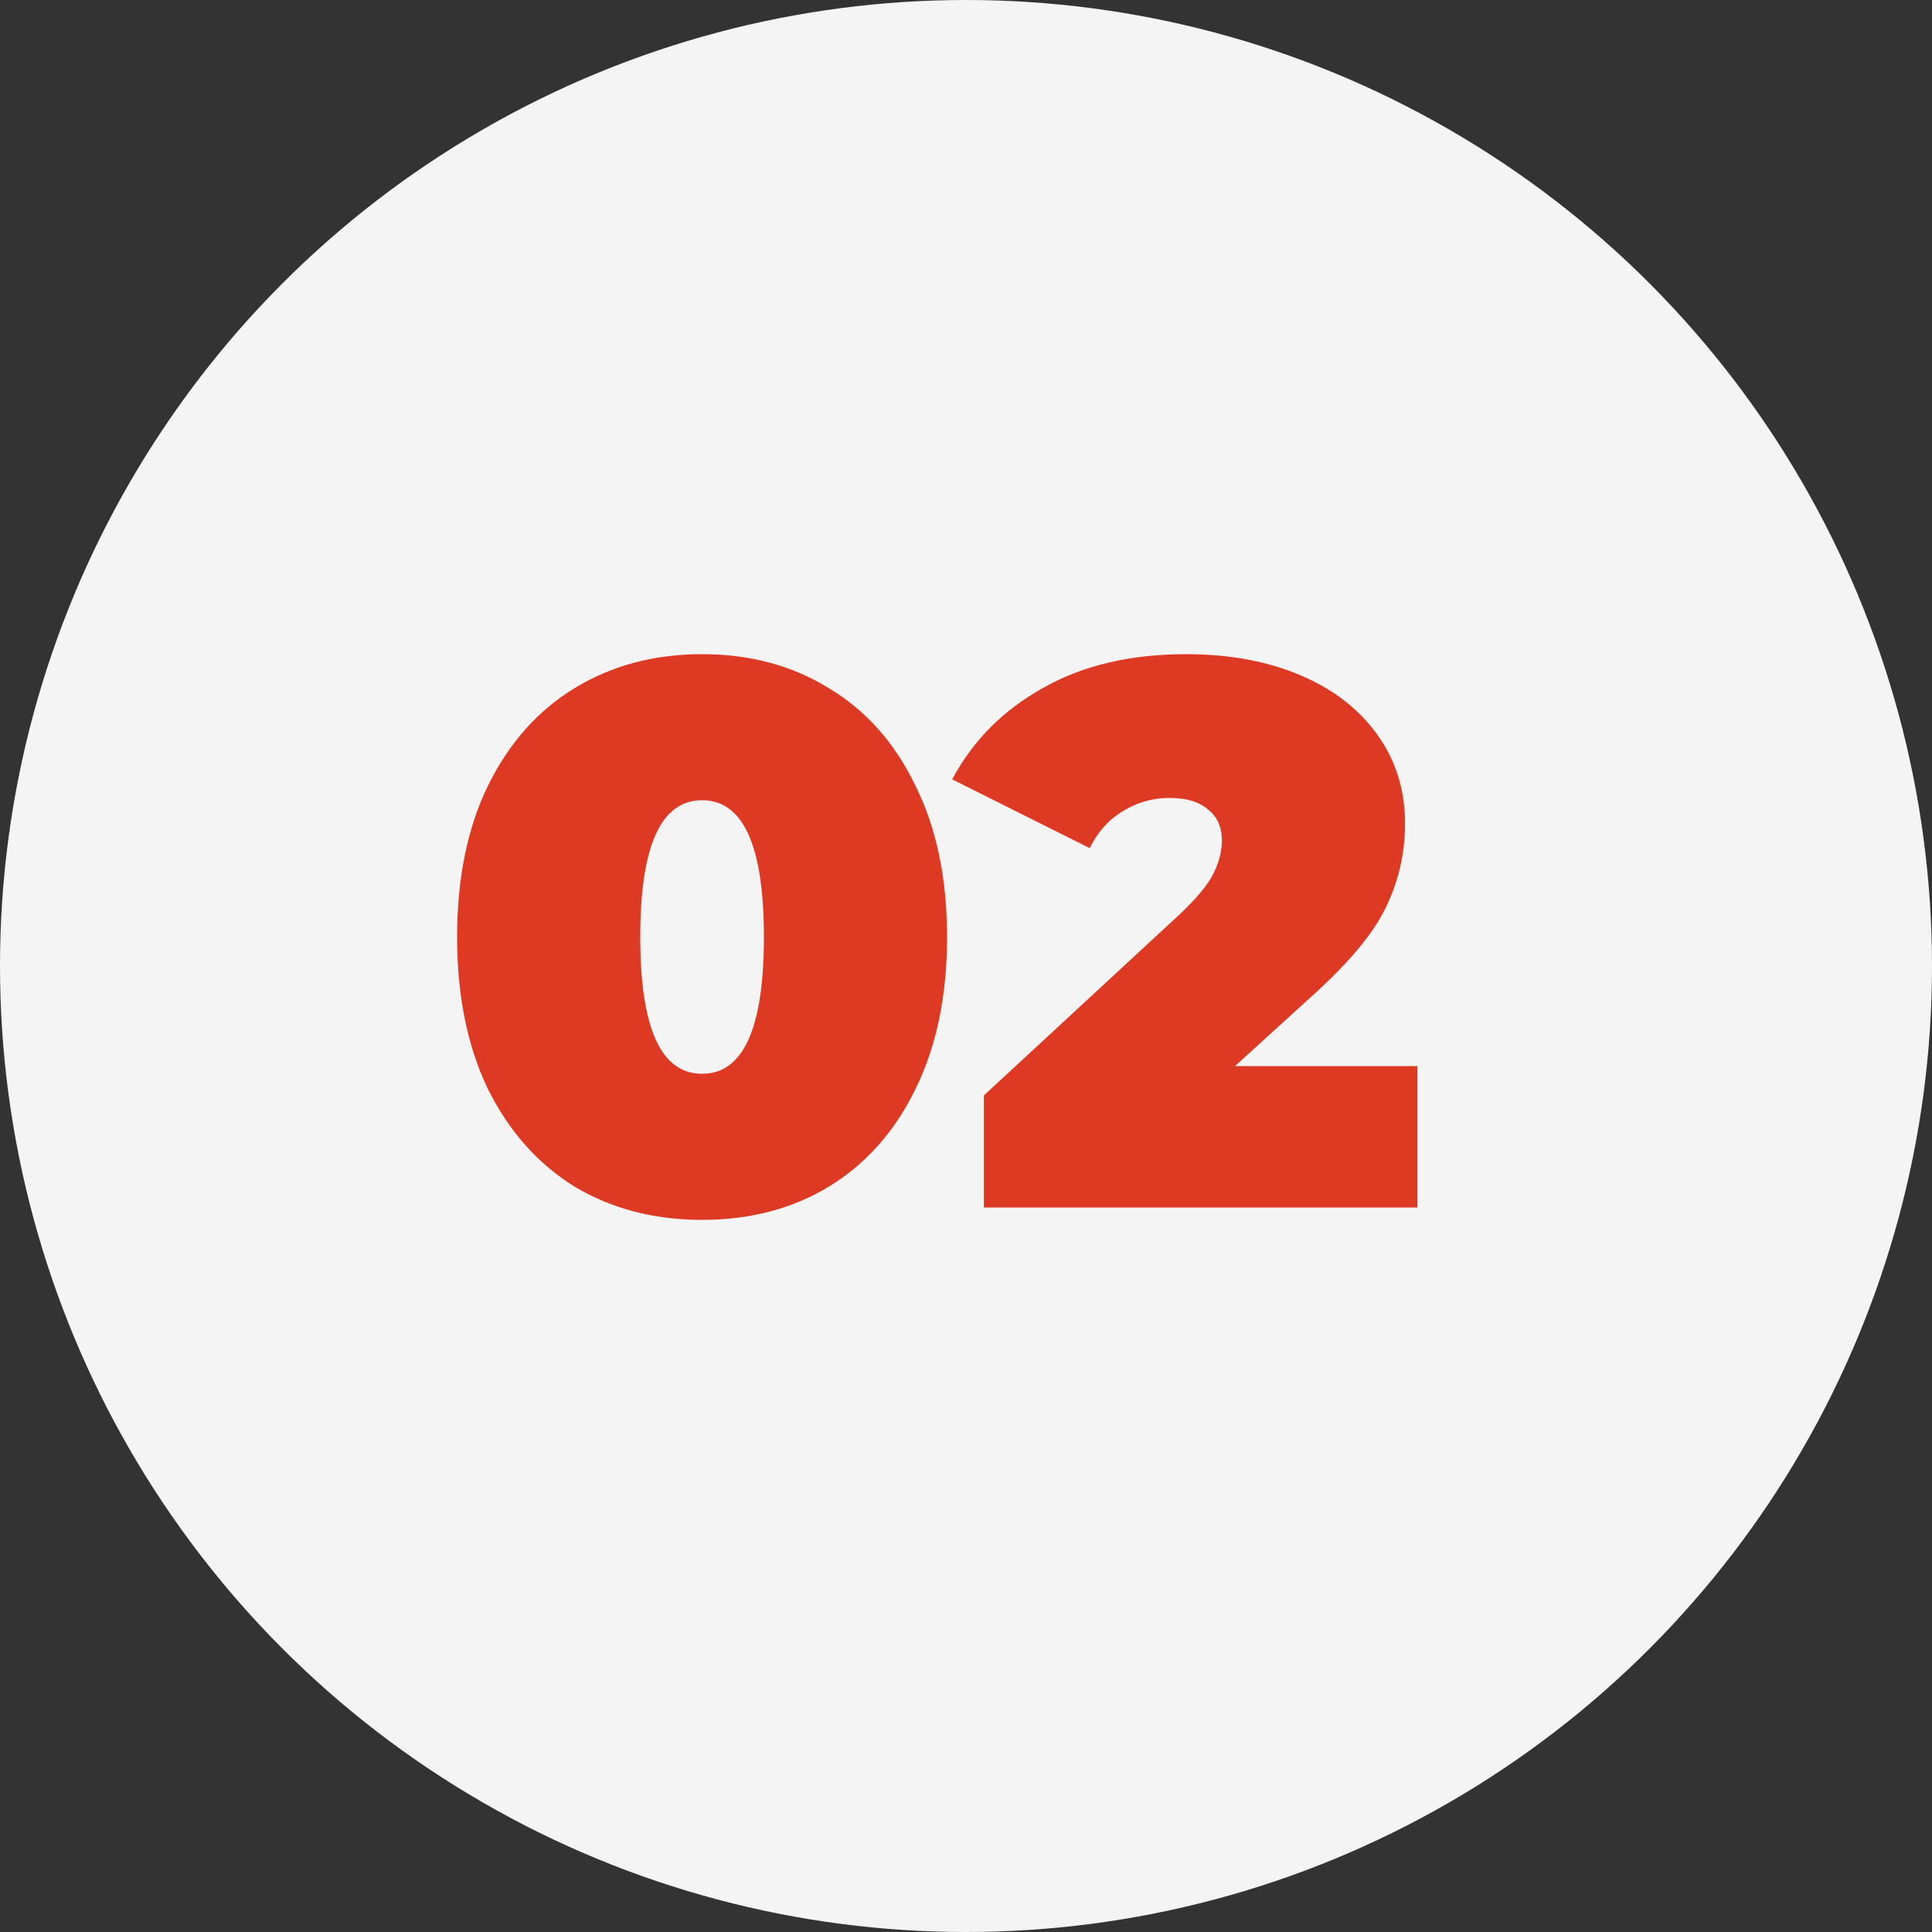
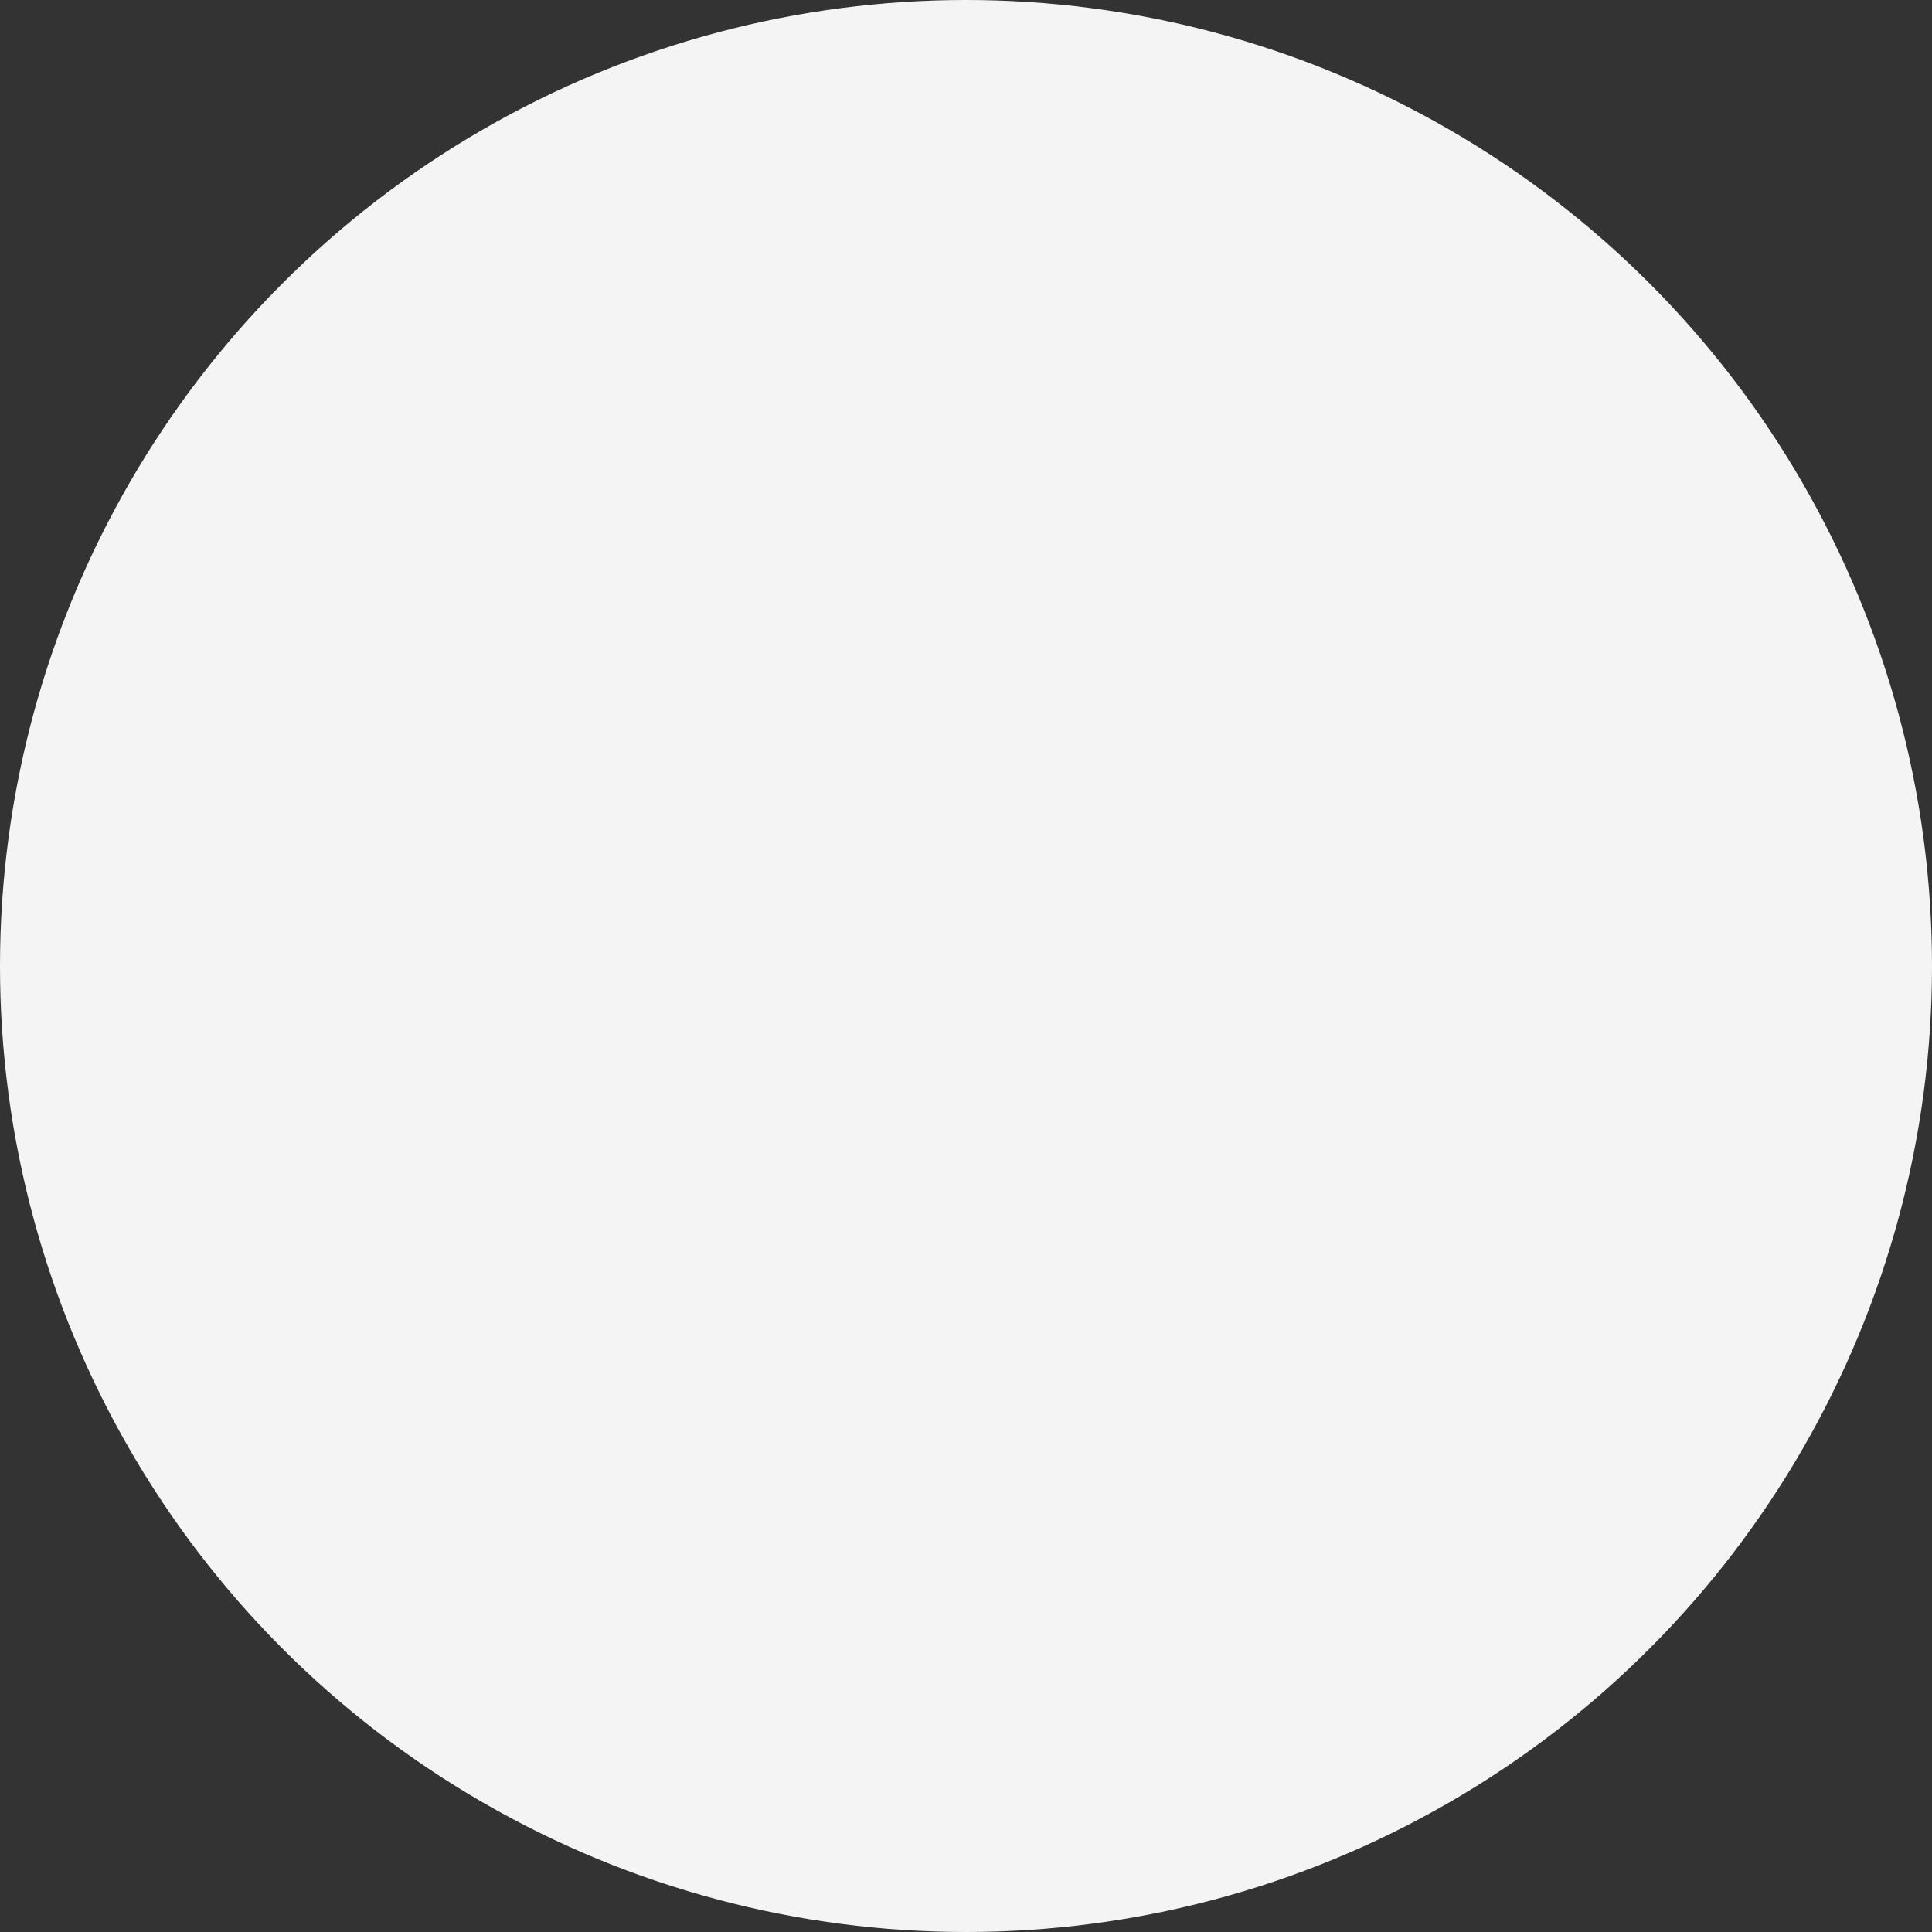
<svg xmlns="http://www.w3.org/2000/svg" width="40" height="40" viewBox="0 0 40 40" fill="none">
  <rect x="0" y="0" width="40" height="40" fill="#333333" stroke="none" />
  <circle cx="20" cy="20" r="20" fill="#F4F4F4" />
-   <path d="M14.536 25.256C13.544 25.256 12.664 25.027 11.896 24.568C11.139 24.099 10.541 23.427 10.104 22.552C9.677 21.667 9.464 20.616 9.464 19.4C9.464 18.184 9.677 17.139 10.104 16.264C10.541 15.379 11.139 14.707 11.896 14.248C12.664 13.779 13.544 13.544 14.536 13.544C15.528 13.544 16.403 13.779 17.16 14.248C17.928 14.707 18.525 15.379 18.952 16.264C19.389 17.139 19.608 18.184 19.608 19.4C19.608 20.616 19.389 21.667 18.952 22.552C18.525 23.427 17.928 24.099 17.16 24.568C16.403 25.027 15.528 25.256 14.536 25.256ZM14.536 22.232C15.389 22.232 15.816 21.288 15.816 19.4C15.816 17.512 15.389 16.568 14.536 16.568C13.683 16.568 13.256 17.512 13.256 19.4C13.256 21.288 13.683 22.232 14.536 22.232ZM29.346 22.072V25H20.37V22.68L24.418 18.936C24.77 18.605 25.005 18.323 25.122 18.088C25.239 17.853 25.298 17.624 25.298 17.4C25.298 17.123 25.202 16.909 25.01 16.76C24.828 16.6 24.562 16.52 24.21 16.52C23.869 16.52 23.549 16.611 23.25 16.792C22.951 16.973 22.722 17.229 22.562 17.56L19.714 16.136C20.14 15.336 20.765 14.707 21.586 14.248C22.407 13.779 23.399 13.544 24.562 13.544C25.447 13.544 26.231 13.688 26.914 13.976C27.596 14.264 28.13 14.675 28.514 15.208C28.898 15.741 29.09 16.355 29.09 17.048C29.09 17.667 28.956 18.248 28.69 18.792C28.434 19.325 27.927 19.933 27.17 20.616L25.57 22.072H29.346Z" fill="#DD3923" />
</svg>